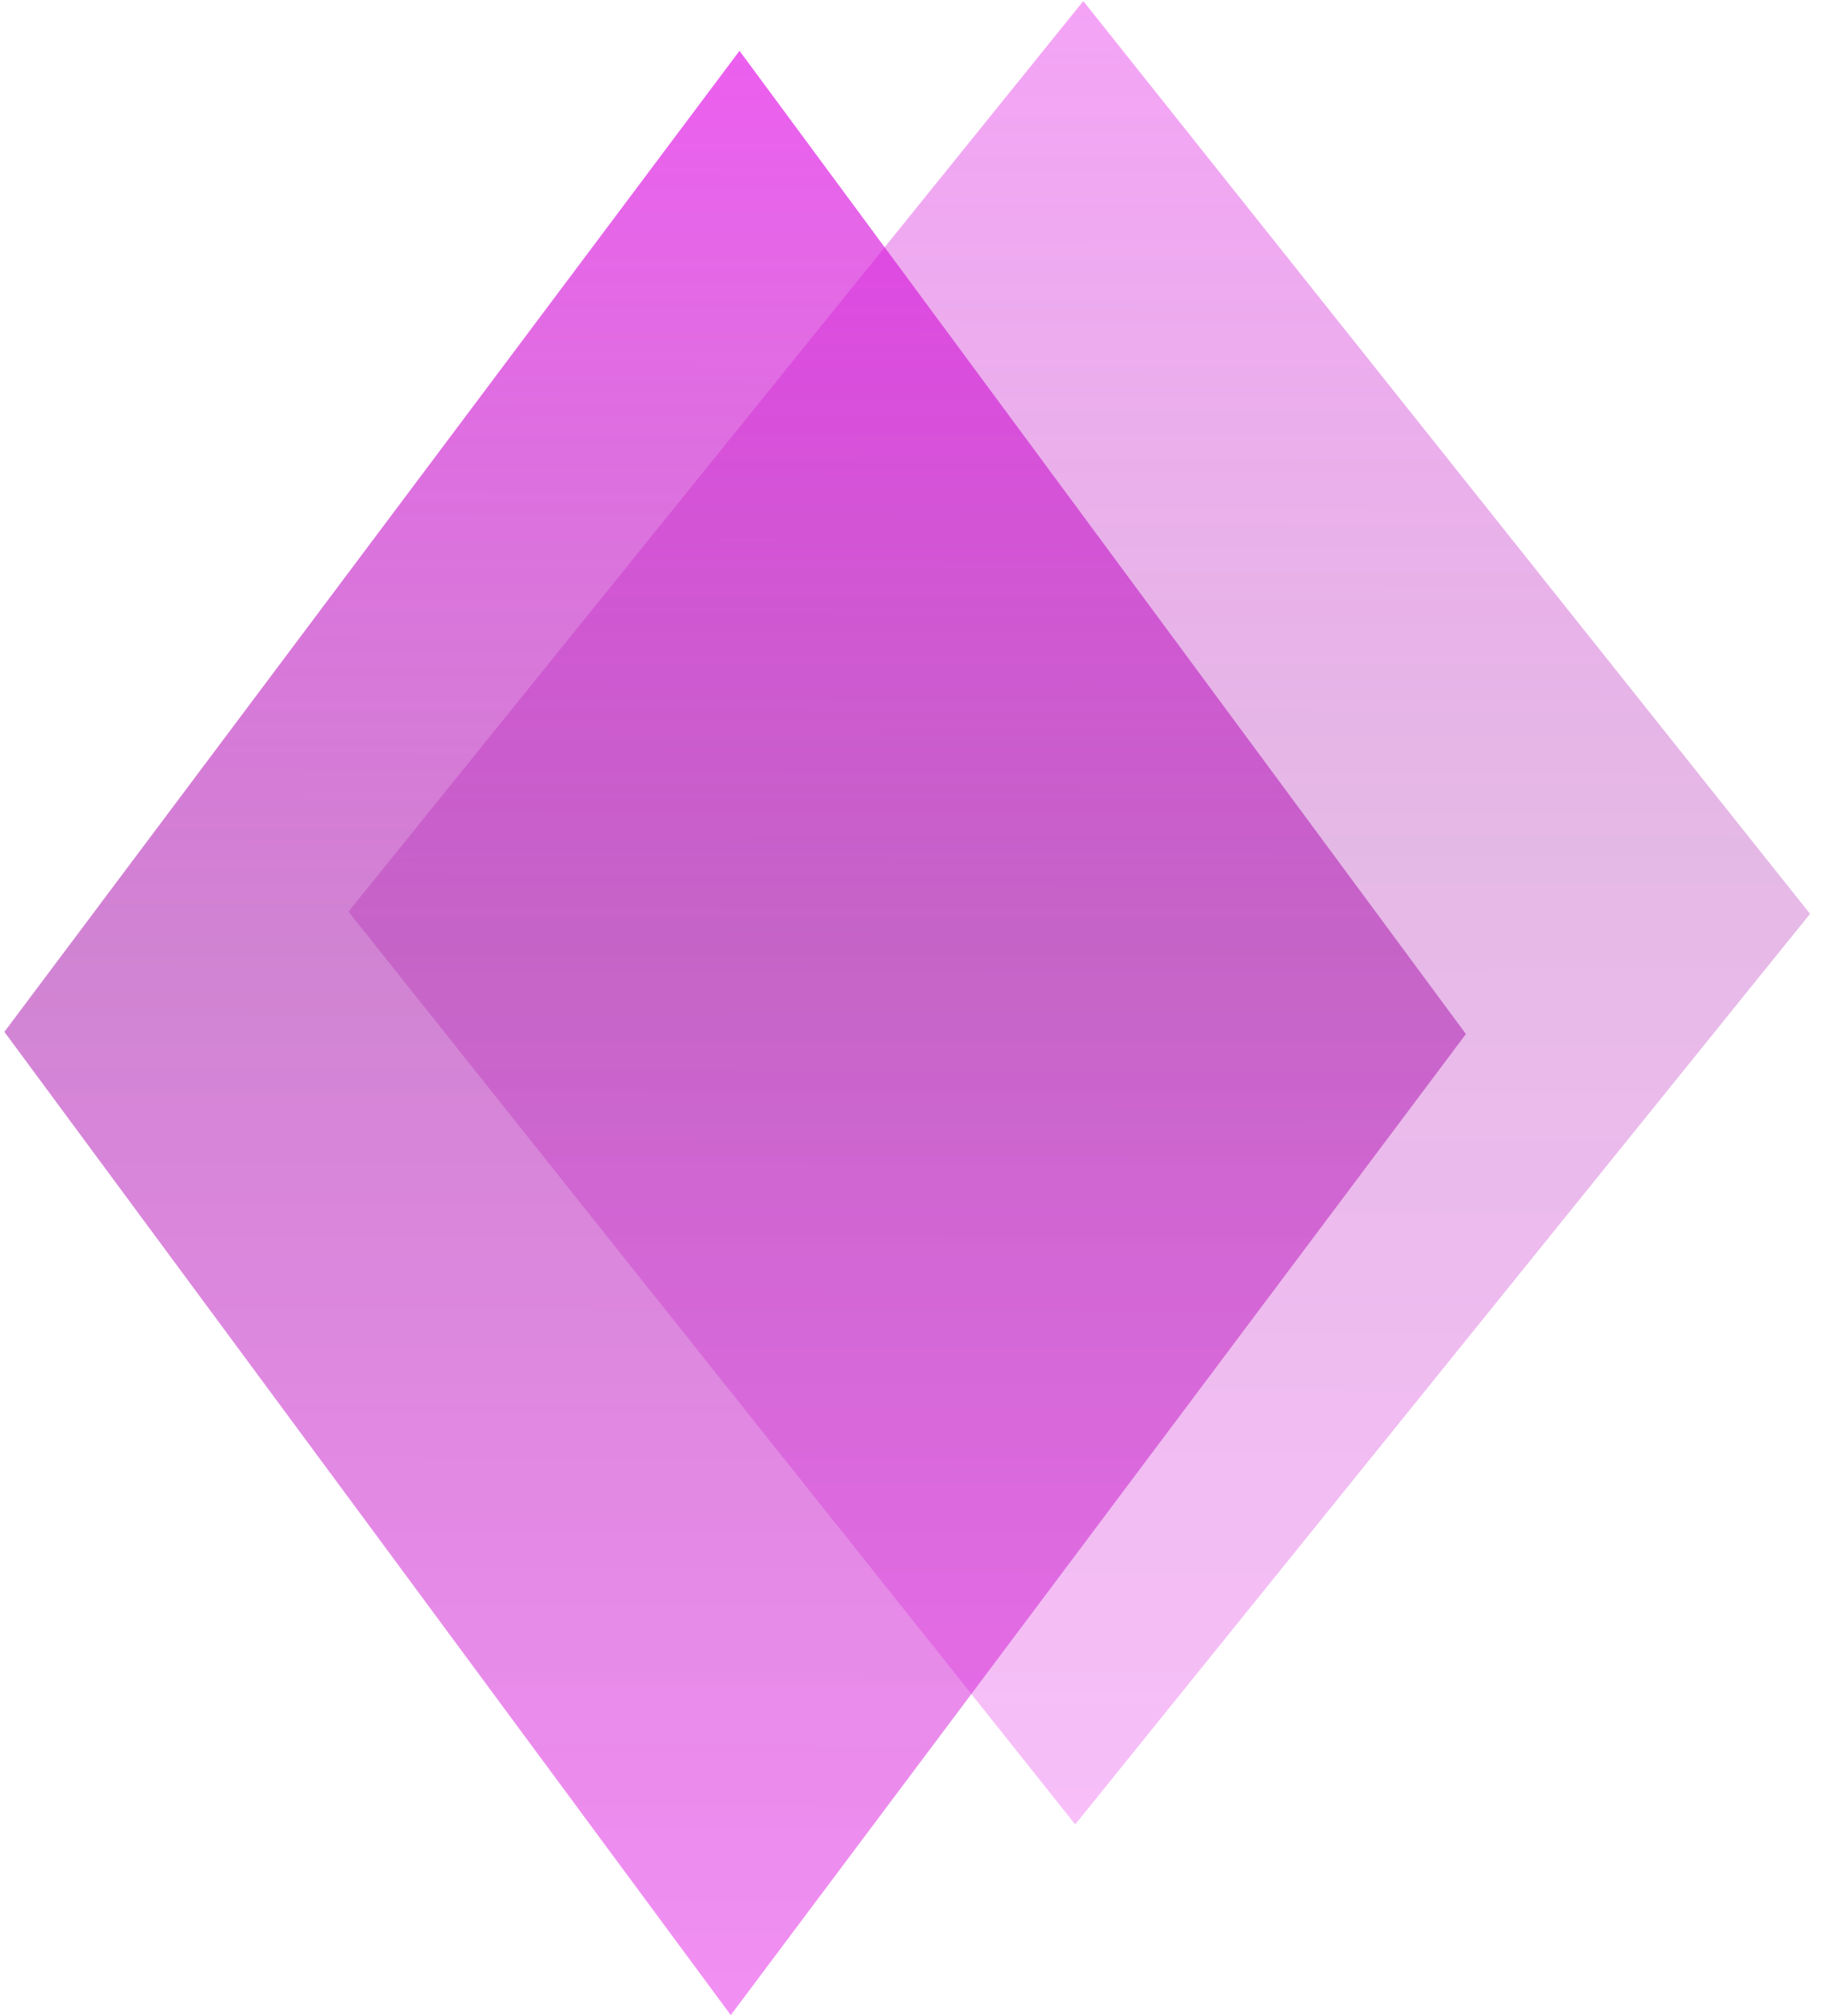
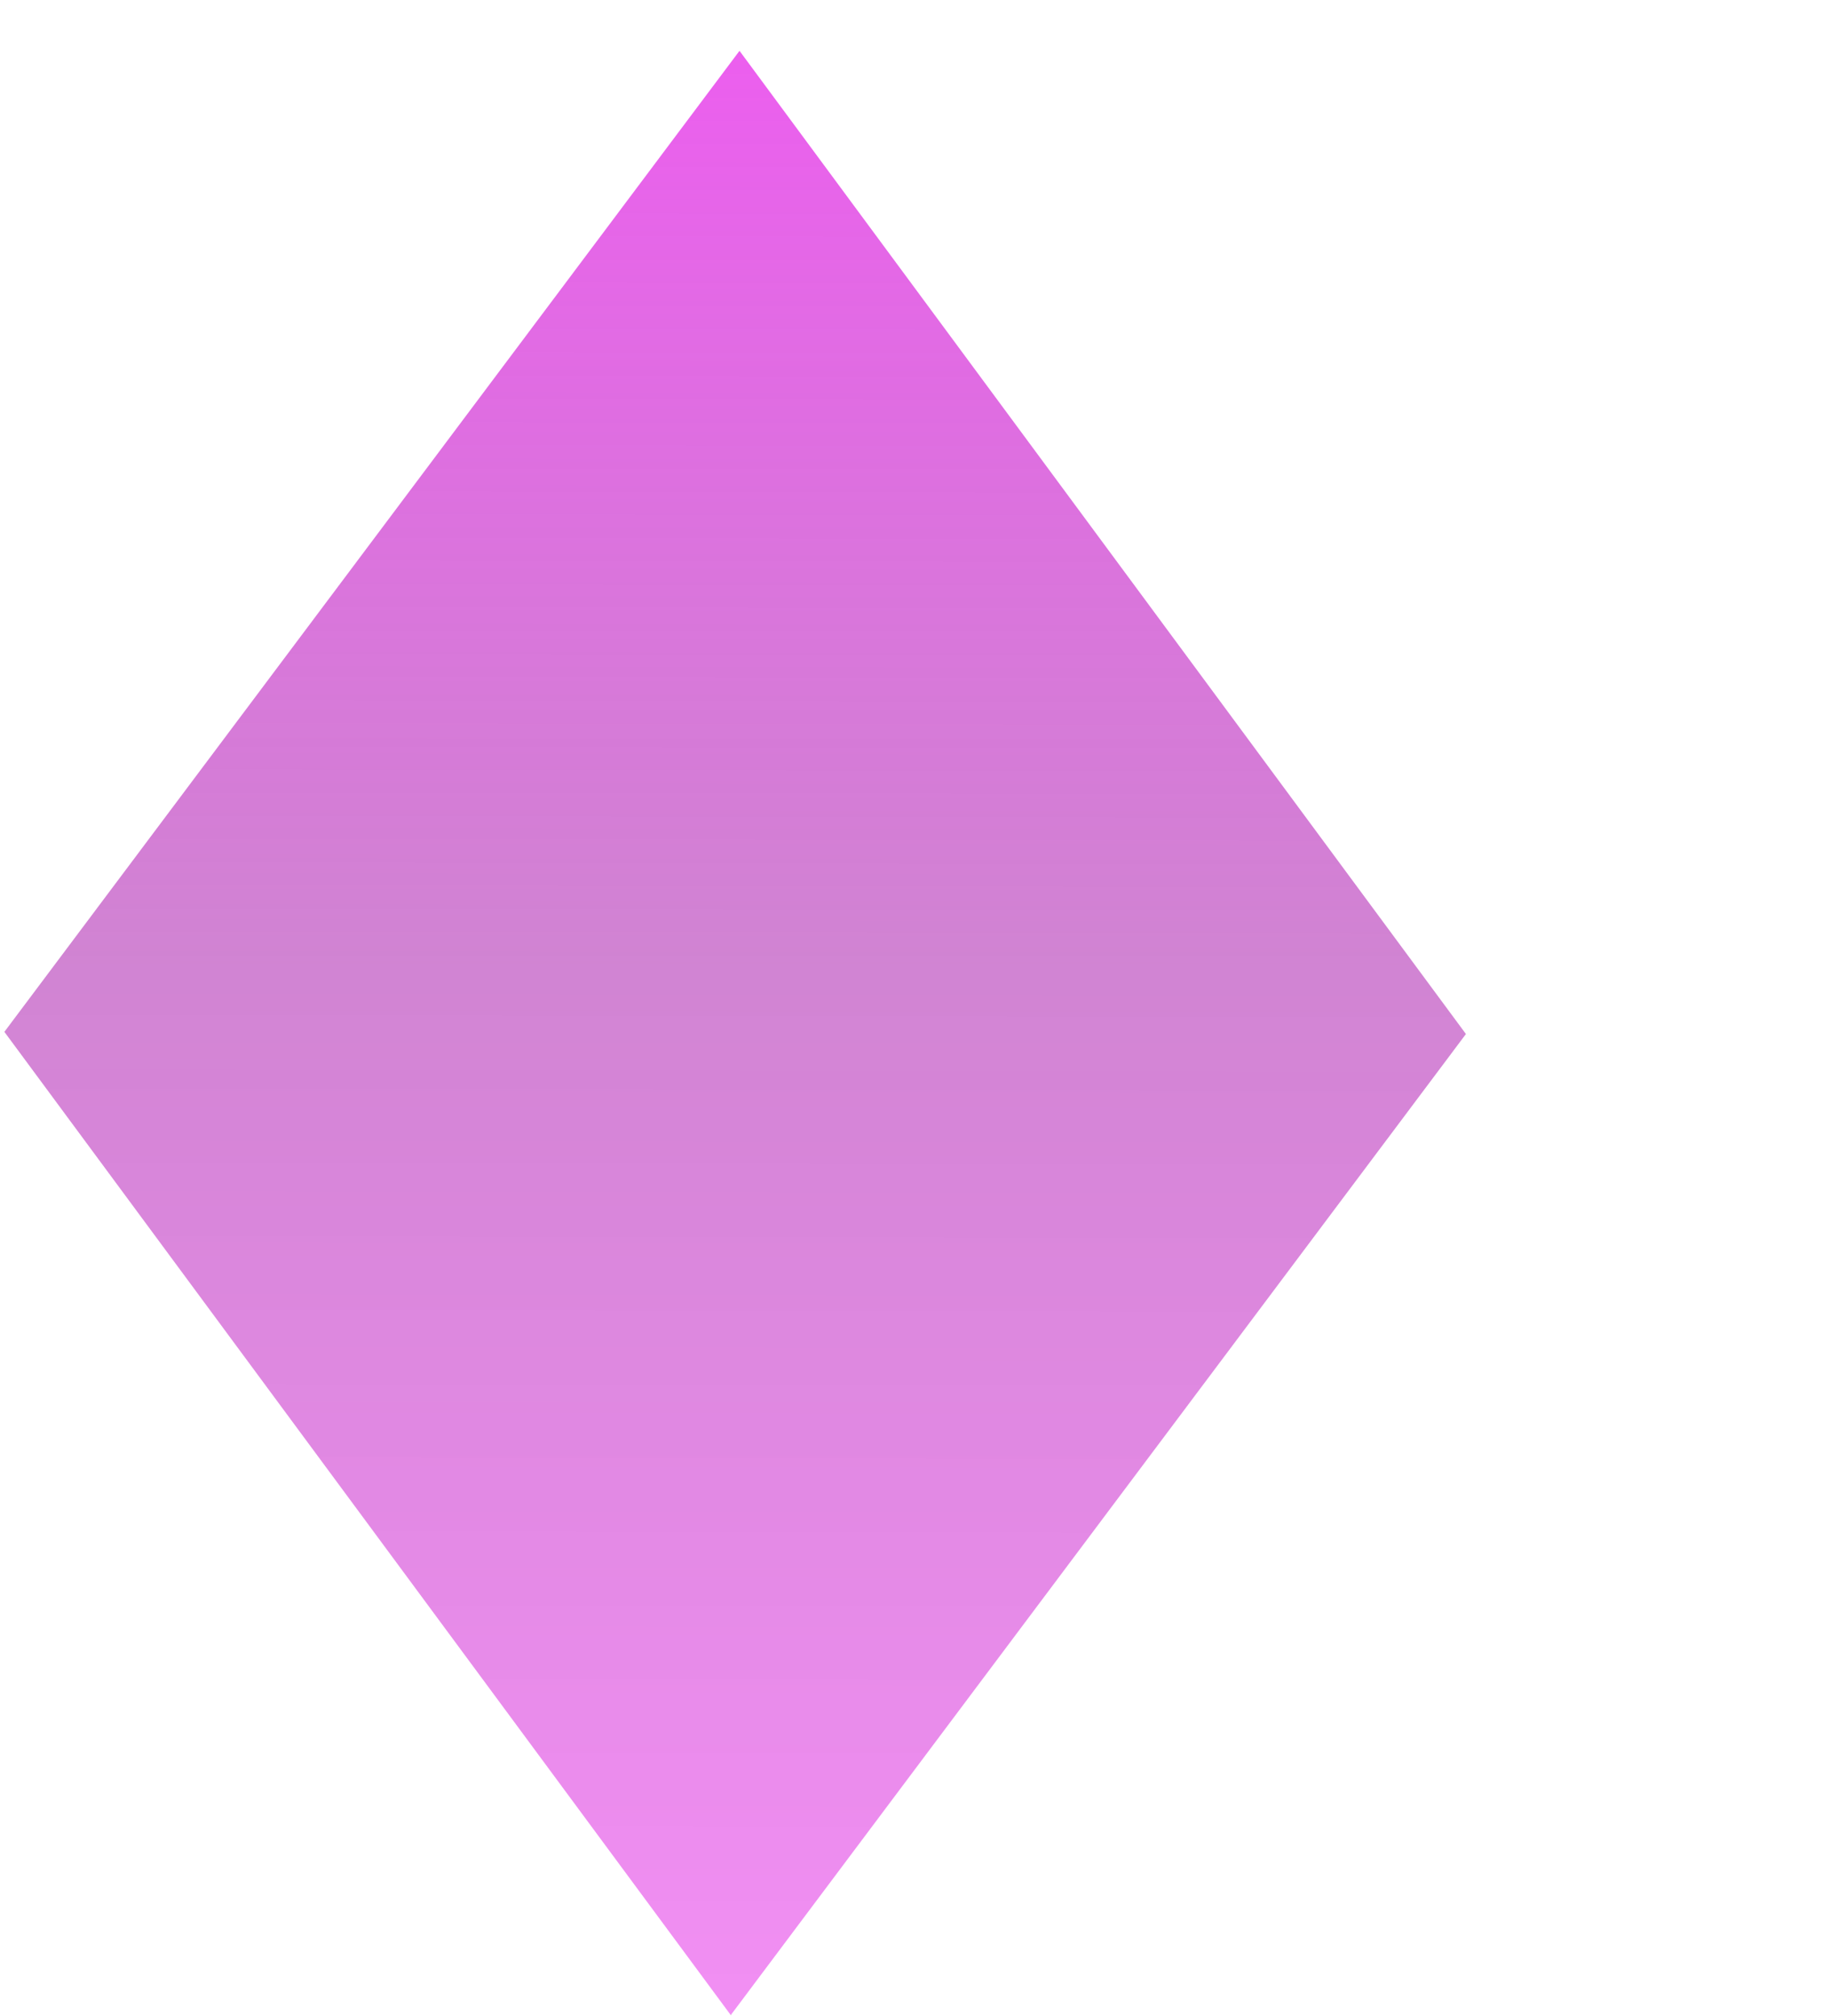
<svg xmlns="http://www.w3.org/2000/svg" width="59" height="65" viewBox="0 0 59 65" fill="none">
  <g filter="url(#filter0_b_928_948)">
-     <path d="M34.926 0.035L58.356 29.461L34.665 58.818L11.235 29.391L34.926 0.035Z" fill="url(#paint0_linear_928_948)" fill-opacity="0.4" />
-   </g>
+     </g>
  <g filter="url(#filter1_b_928_948)">
    <path d="M23.842 1.638L47.262 33.336L23.56 64.965L0.141 33.266L23.842 1.638Z" fill="url(#paint1_linear_928_948)" fill-opacity="0.7" />
  </g>
  <defs>
    <filter id="filter0_b_928_948" x="6.88" y="-4.321" width="55.832" height="67.494" filterUnits="userSpaceOnUse" color-interpolation-filters="sRGB">
      <feFlood flood-opacity="0" result="BackgroundImageFix" />
      <feGaussianBlur in="BackgroundImageFix" stdDeviation="2.178" />
      <feComposite in2="SourceAlpha" operator="in" result="effect1_backgroundBlur_928_948" />
      <feBlend mode="normal" in="SourceGraphic" in2="effect1_backgroundBlur_928_948" result="shape" />
    </filter>
    <filter id="filter1_b_928_948" x="-4.215" y="-2.718" width="55.832" height="72.039" filterUnits="userSpaceOnUse" color-interpolation-filters="sRGB">
      <feFlood flood-opacity="0" result="BackgroundImageFix" />
      <feGaussianBlur in="BackgroundImageFix" stdDeviation="2.178" />
      <feComposite in2="SourceAlpha" operator="in" result="effect1_backgroundBlur_928_948" />
      <feBlend mode="normal" in="SourceGraphic" in2="effect1_backgroundBlur_928_948" result="shape" />
    </filter>
    <linearGradient id="paint0_linear_928_948" x1="34.926" y1="0.035" x2="34.839" y2="58.818" gradientUnits="userSpaceOnUse">
      <stop stop-color="#E41AE8" />
      <stop offset="0.464" stop-color="#AA1DAD" stop-opacity="0.78" />
      <stop offset="1" stop-color="#E41AE8" stop-opacity="0.7" />
      <stop offset="1" stop-color="#680E6A" stop-opacity="0.7" />
    </linearGradient>
    <linearGradient id="paint1_linear_928_948" x1="23.842" y1="1.638" x2="23.748" y2="64.965" gradientUnits="userSpaceOnUse">
      <stop stop-color="#E41AE8" />
      <stop offset="0.464" stop-color="#AA1DAD" stop-opacity="0.78" />
      <stop offset="1" stop-color="#E41AE8" stop-opacity="0.7" />
      <stop offset="1" stop-color="#680E6A" stop-opacity="0.7" />
    </linearGradient>
  </defs>
</svg>